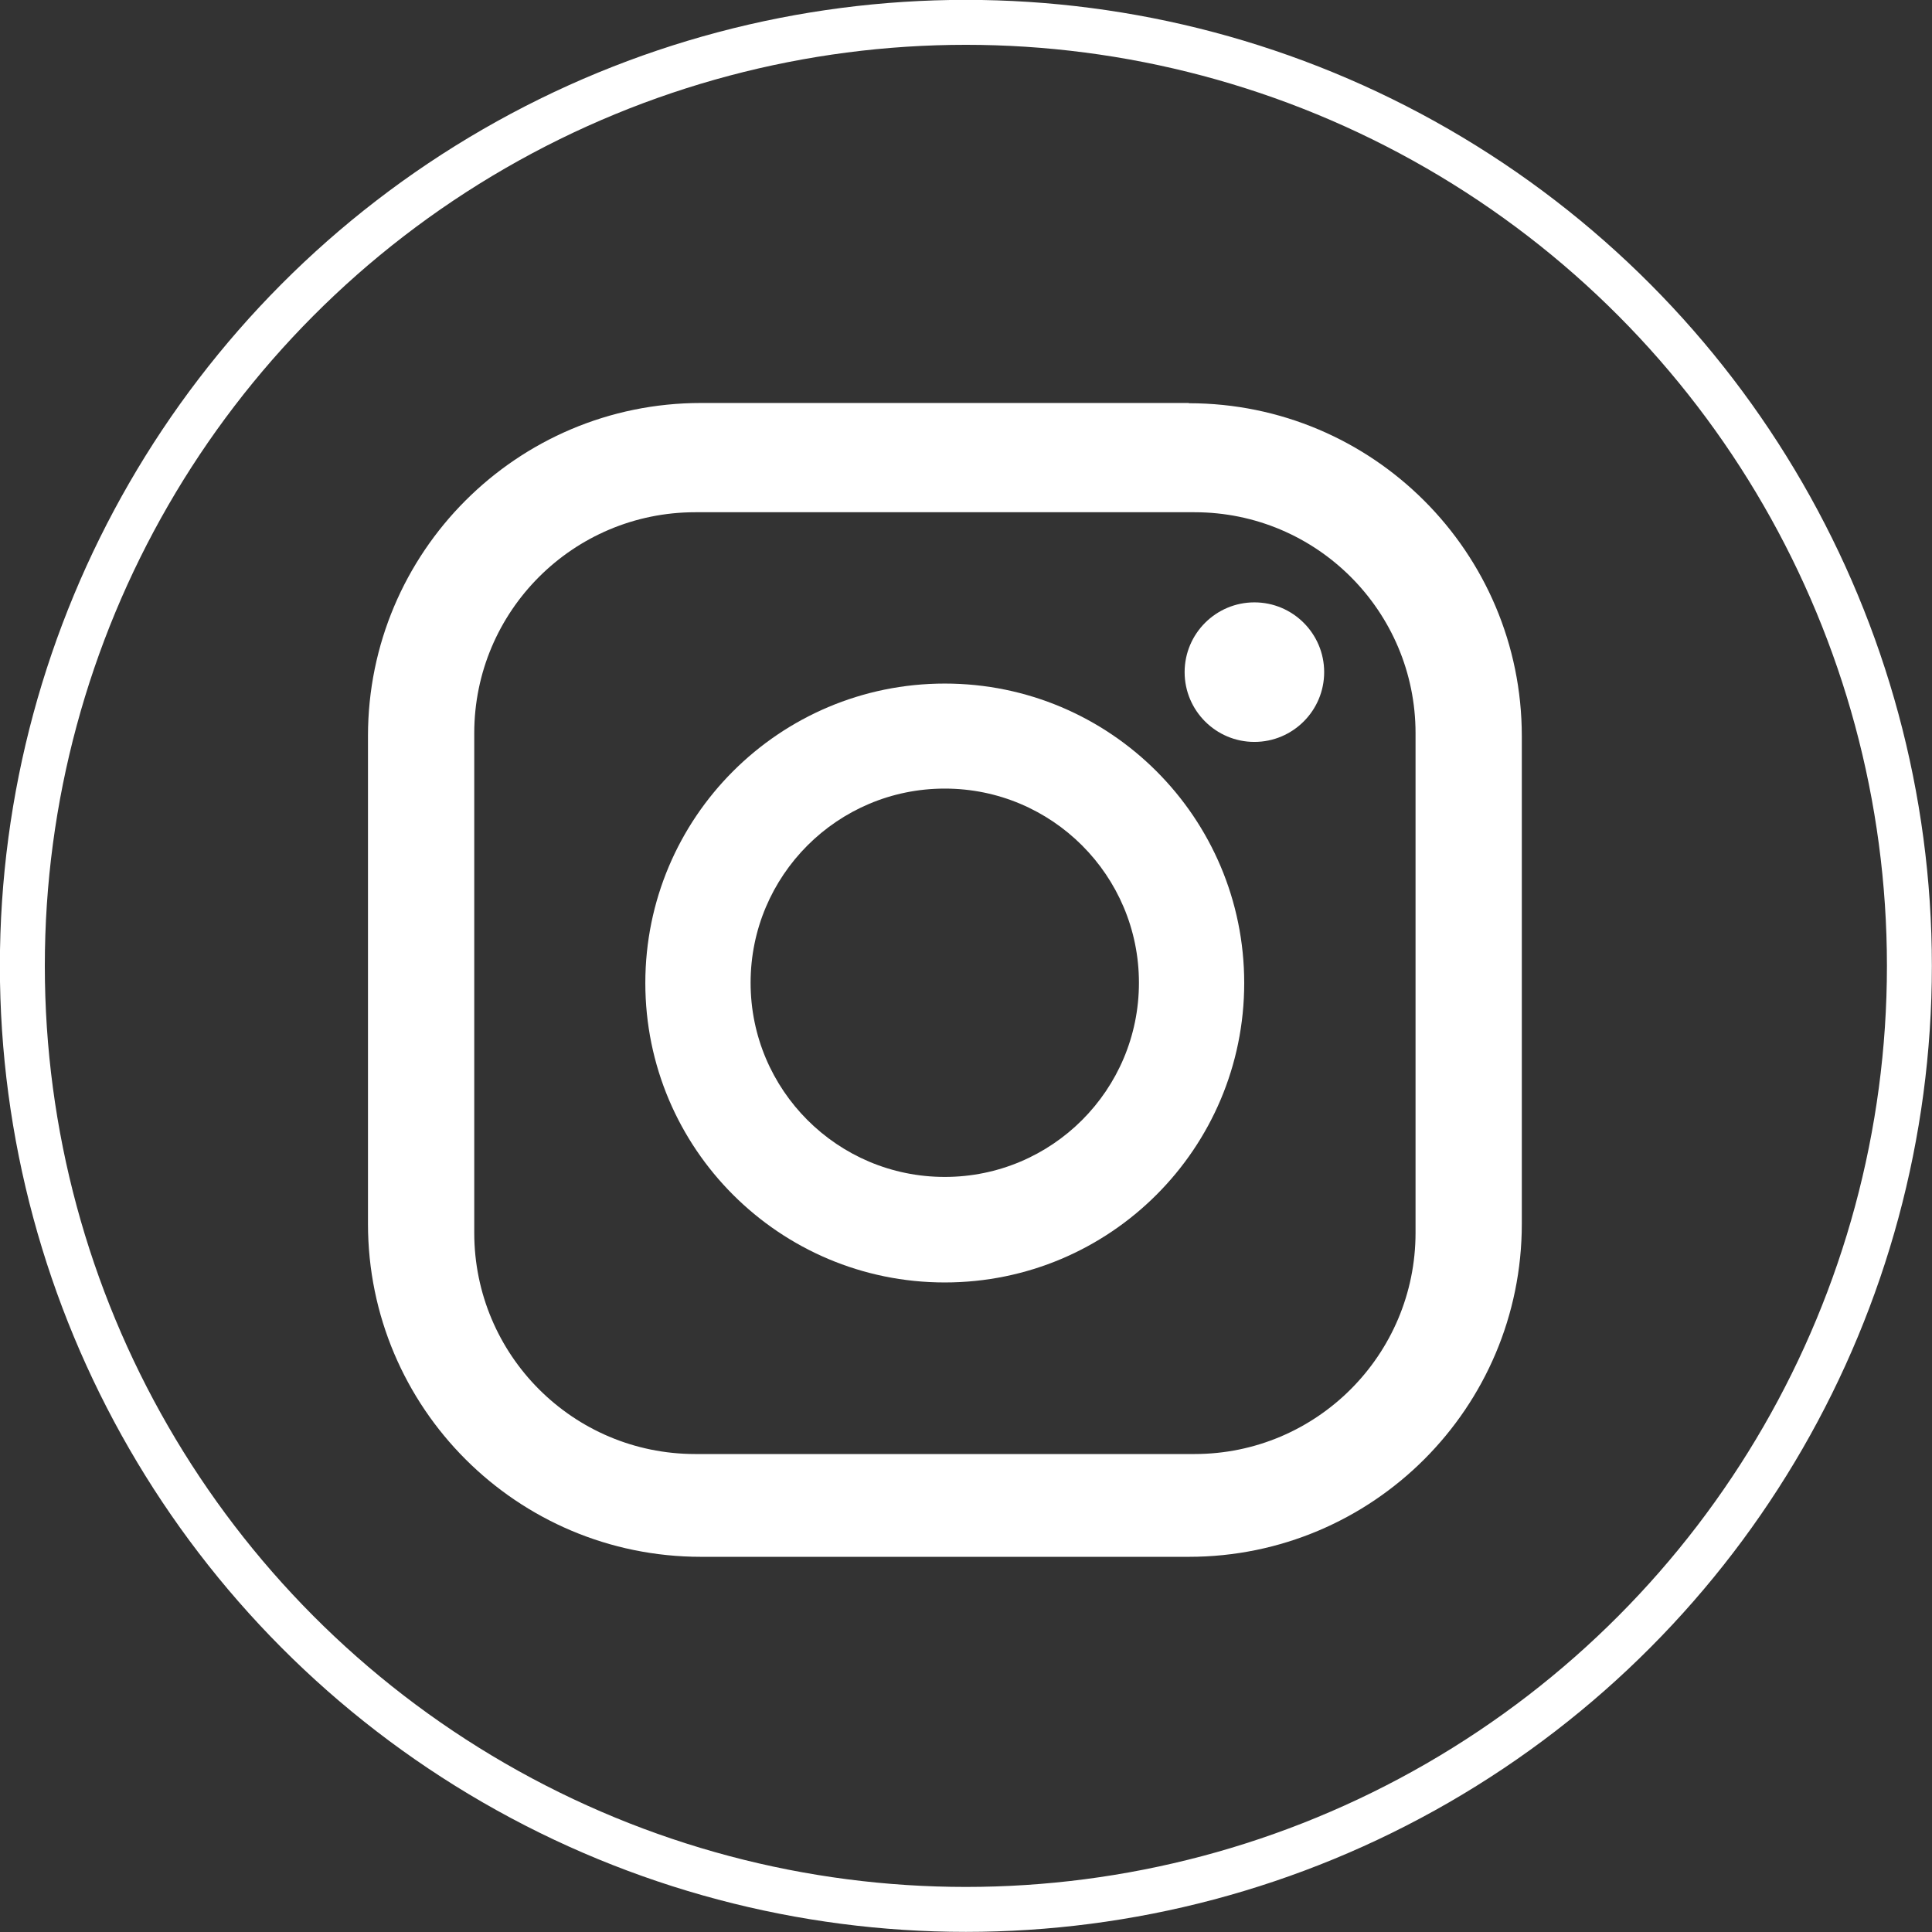
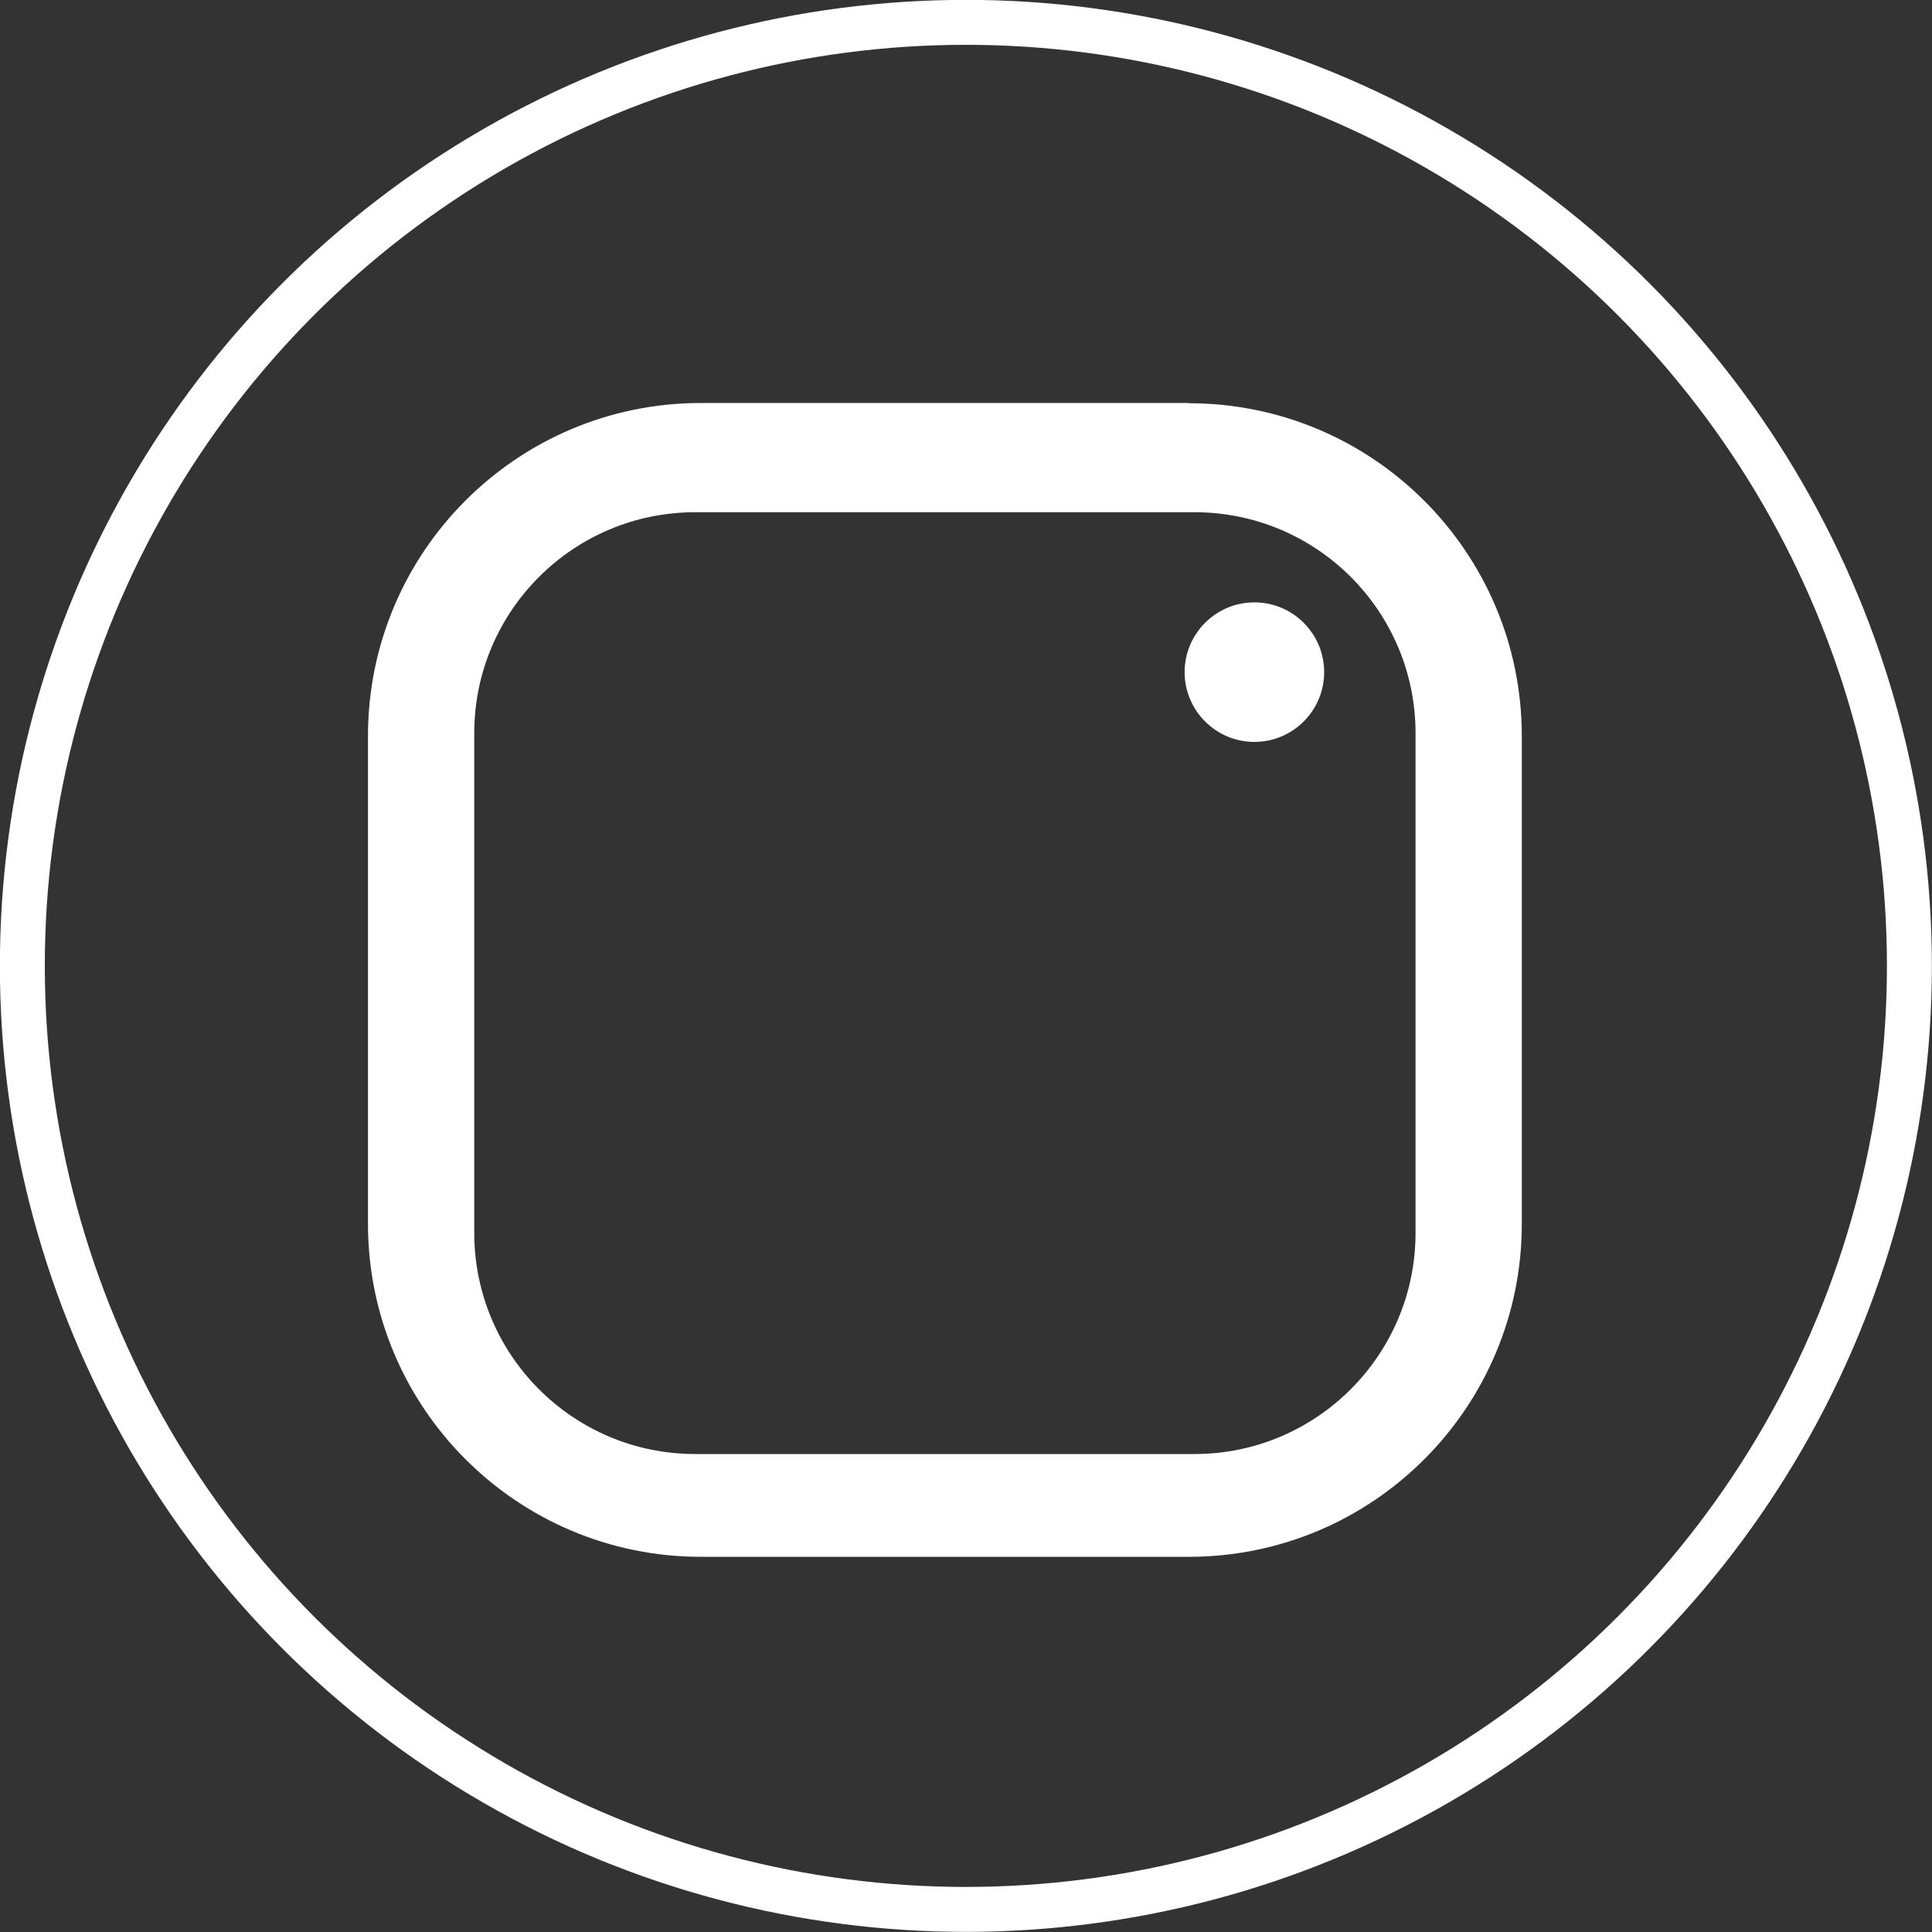
<svg xmlns="http://www.w3.org/2000/svg" viewBox="0 0 77.81 77.81">
  <rect x="0" y="0" width="77.81" height="77.81" fill="#333333" stroke="none" />
  <g fill="#fff">
    <path d="m47.88 16.23h-19.65c-7.41 0-13.41 6.01-13.41 13.41v19.65c0 7.41 6.01 13.41 13.41 13.41h19.65c7.41 0 13.41-6.01 13.41-13.41v-19.64c0-7.41-6.01-13.41-13.41-13.41m9.13 33.41c0 4.92-3.99 8.91-8.9 8.91h-20.11c-4.92 0-8.9-3.99-8.9-8.91v-20.12c0-4.92 3.99-8.9 8.9-8.9h20.11c4.92 0 8.9 3.99 8.9 8.9v20.11z" />
-     <path d="m38.05 27.53c-6.66 0-12.06 5.4-12.06 12.06s5.4 12.06 12.06 12.06 12.06-5.4 12.06-12.06-5.4-12.06-12.06-12.06m0 19.87c-4.32 0-7.82-3.5-7.82-7.82s3.5-7.82 7.82-7.82 7.82 3.5 7.82 7.82-3.5 7.82-7.82 7.82" />
    <path d="m50.52 24.26c-1.55 0-2.81 1.26-2.81 2.81s1.26 2.81 2.81 2.81 2.81-1.26 2.81-2.81-1.26-2.81-2.81-2.81" />
  </g>
  <circle cx="38.9" cy="38.9" fill="none" r="38" stroke="#fff" stroke-miterlimit="10" stroke-width="1.81" />
</svg>